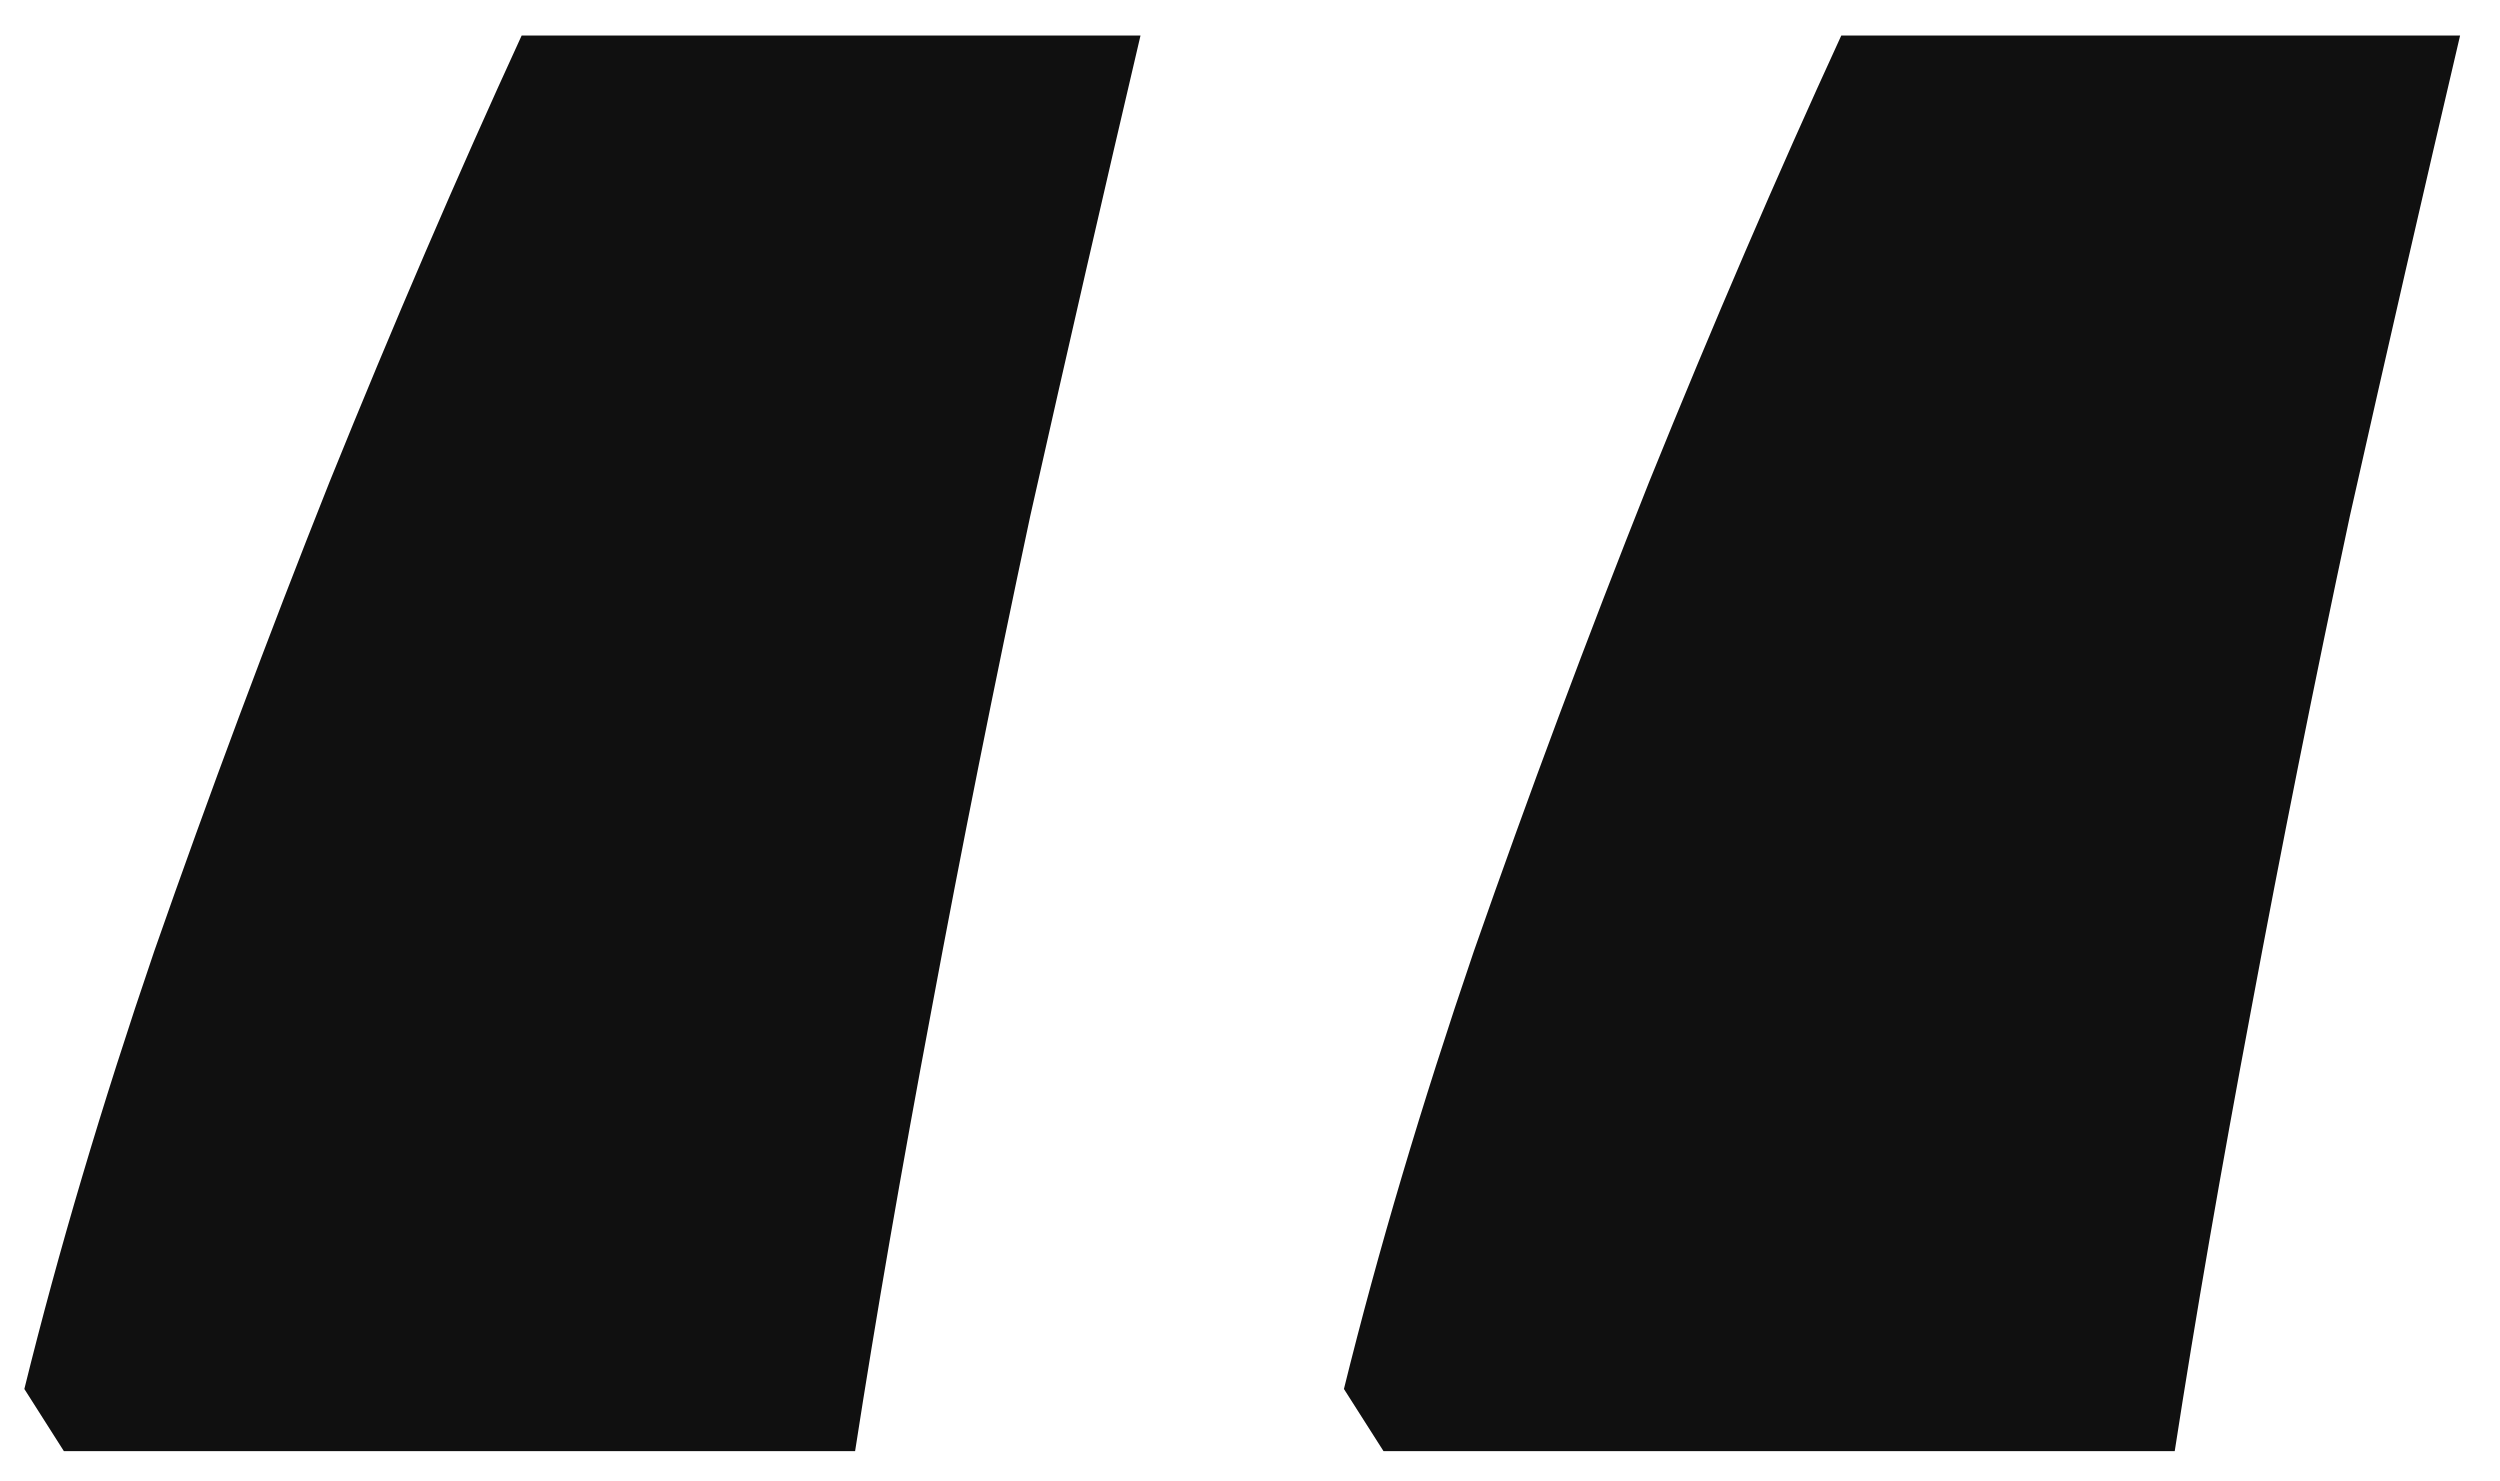
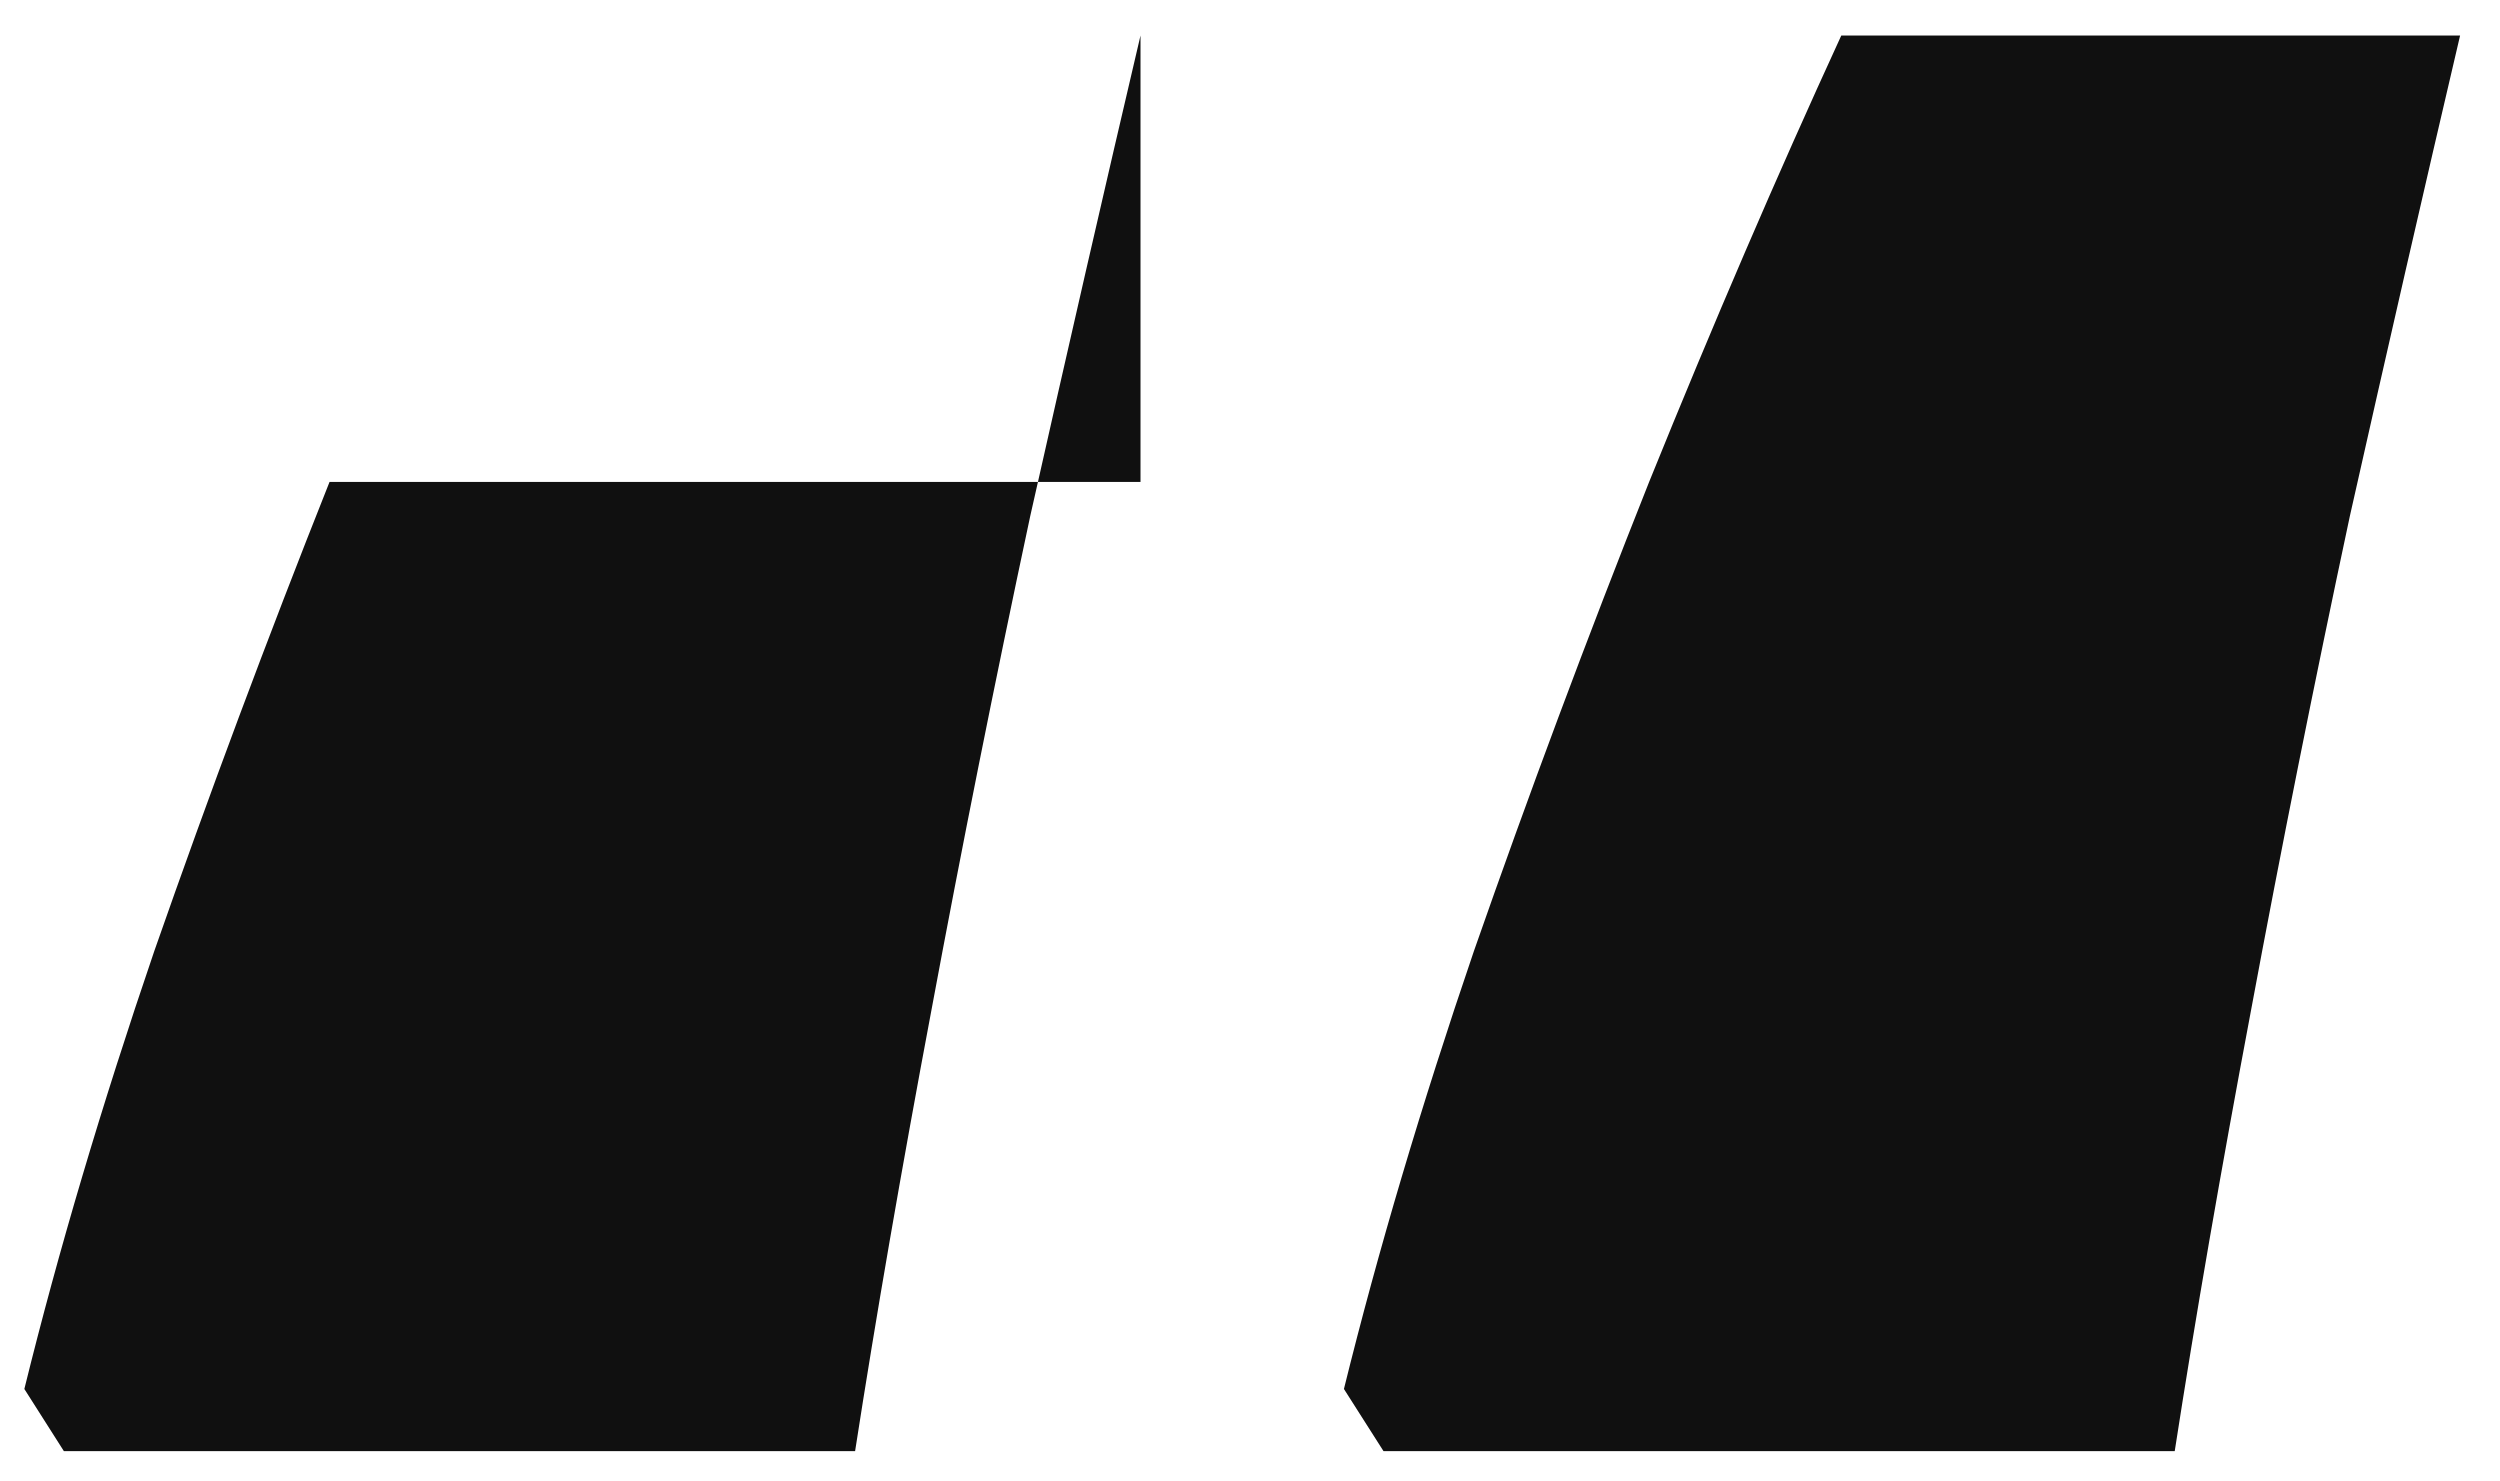
<svg xmlns="http://www.w3.org/2000/svg" width="54" height="32" viewBox="0 0 54 32" fill="none">
-   <path d="M53.138 0.767C52.365 4.062 51.572 7.521 50.758 11.143C49.985 14.764 49.273 18.324 48.622 21.824C47.971 25.282 47.421 28.456 46.974 31.345H29.884L29.029 30.002C29.762 27.032 30.698 23.879 31.837 20.542C33.017 17.165 34.278 13.787 35.621 10.41C37.005 6.992 38.388 3.778 39.772 0.767H53.138ZM24.635 0.767C23.862 4.062 23.068 7.521 22.254 11.143C21.481 14.764 20.769 18.324 20.118 21.824C19.467 25.282 18.918 28.456 18.47 31.345H1.38L0.526 30.002C1.258 27.032 2.194 23.879 3.333 20.542C4.514 17.165 5.775 13.787 7.118 10.41C8.501 6.992 9.885 3.778 11.268 0.767H24.635Z" fill="#101010" />
+   <path d="M53.138 0.767C52.365 4.062 51.572 7.521 50.758 11.143C49.985 14.764 49.273 18.324 48.622 21.824C47.971 25.282 47.421 28.456 46.974 31.345H29.884L29.029 30.002C29.762 27.032 30.698 23.879 31.837 20.542C33.017 17.165 34.278 13.787 35.621 10.41C37.005 6.992 38.388 3.778 39.772 0.767H53.138ZM24.635 0.767C23.862 4.062 23.068 7.521 22.254 11.143C21.481 14.764 20.769 18.324 20.118 21.824C19.467 25.282 18.918 28.456 18.47 31.345H1.38L0.526 30.002C1.258 27.032 2.194 23.879 3.333 20.542C4.514 17.165 5.775 13.787 7.118 10.41H24.635Z" fill="#101010" />
</svg>